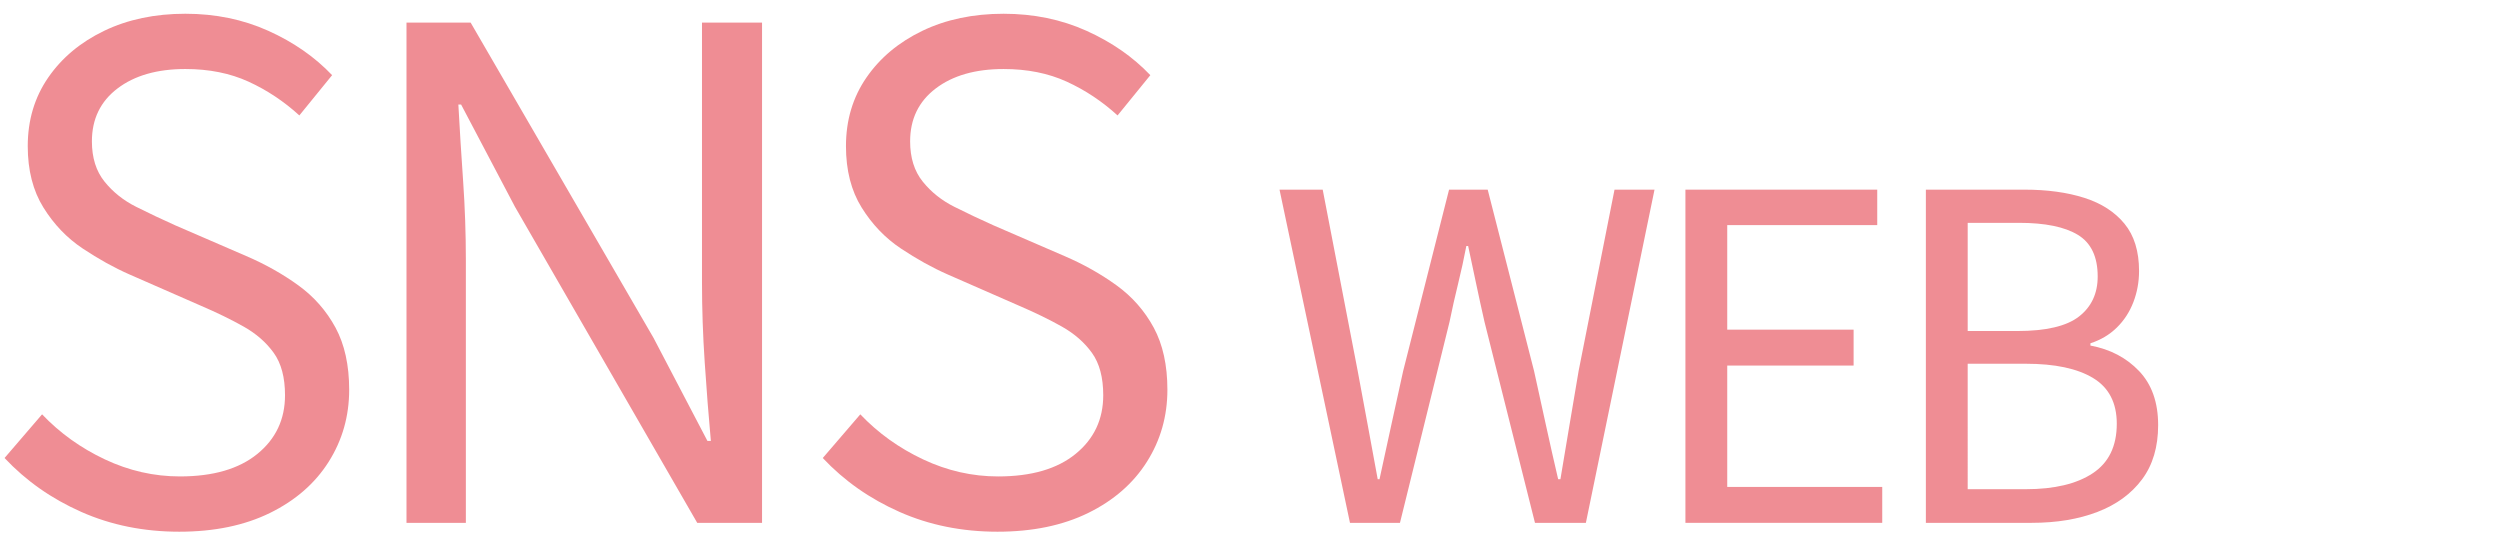
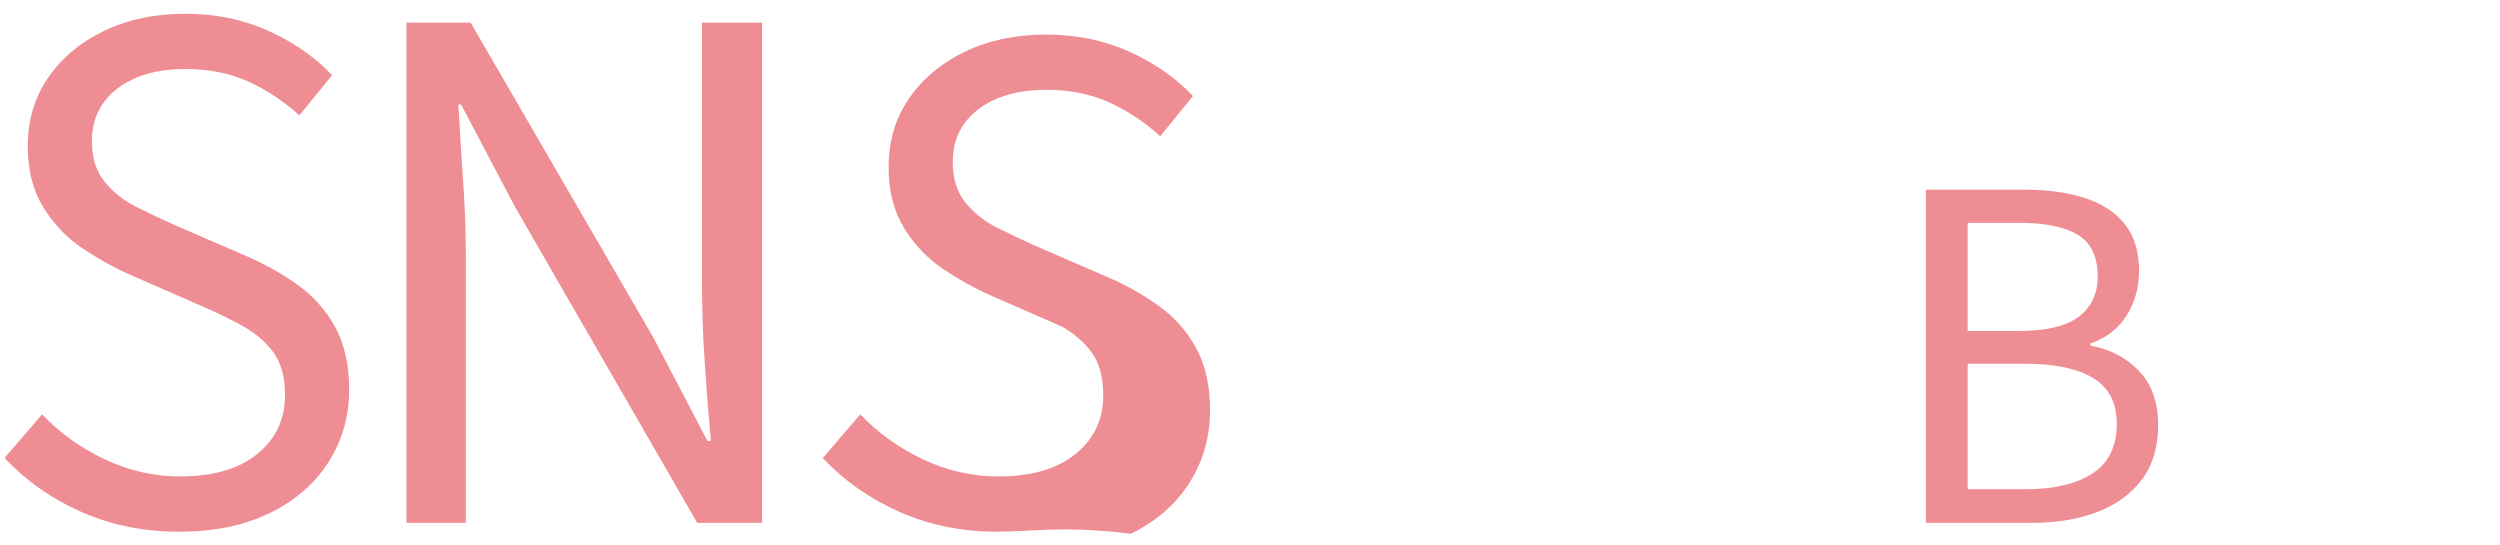
<svg xmlns="http://www.w3.org/2000/svg" version="1.1" id="レイヤー_1" x="0px" y="0px" viewBox="0 0 550 120" style="enable-background:new 0 0 550 120;" xml:space="preserve">
  <style type="text/css">
	.st0{fill:#EF8D94;}
</style>
  <g>
    <path class="st0" d="M39.434,116.976c-7.807,0-14.99-1.452-21.544-4.354   C11.333,109.72,5.703,105.767,1,100.761l8.257-9.608c3.903,4.105,8.506,7.408,13.812,9.909   c5.304,2.503,10.81,3.753,16.515,3.753c7.305,0,12.987-1.651,17.04-4.955   c4.054-3.303,6.081-7.605,6.081-12.912c0-3.903-0.826-7.004-2.477-9.308   c-1.652-2.301-3.854-4.227-6.606-5.78c-2.754-1.551-5.881-3.078-9.383-4.579l-15.764-6.906   c-3.404-1.501-6.831-3.401-10.284-5.705c-3.453-2.301-6.331-5.304-8.633-9.008   c-2.304-3.702-3.453-8.206-3.453-13.512c0-5.705,1.501-10.734,4.504-15.088   s7.106-7.781,12.311-10.284C28.123,4.277,34.079,3.024,40.785,3.024   c6.606,0,12.686,1.253,18.241,3.753c5.555,2.503,10.233,5.757,14.038,9.759l-7.207,8.858   c-3.404-3.102-7.131-5.579-11.185-7.432c-4.054-1.851-8.684-2.778-13.887-2.778   c-6.207,0-11.185,1.426-14.938,4.279c-3.753,2.853-5.63,6.732-5.63,11.635   c0,3.603,0.924,6.557,2.778,8.858c1.851,2.304,4.178,4.154,6.981,5.555   c2.801,1.403,5.653,2.754,8.558,4.054l15.614,6.756c4.204,1.802,8.032,3.956,11.485,6.456   c3.453,2.503,6.179,5.606,8.182,9.308c2.001,3.704,3.003,8.257,3.003,13.662   c0,5.806-1.501,11.087-4.504,15.839c-3.003,4.755-7.307,8.508-12.911,11.26   C53.795,115.599,47.14,116.976,39.434,116.976z" />
    <path class="st0" d="M89.428,115.024V4.976h14.113l40.236,69.362l11.861,22.67h0.751   c-0.502-5.503-0.952-11.26-1.351-17.265c-0.401-6.005-0.6-11.861-0.6-17.566V4.976h13.212   v110.048h-14.263l-40.086-69.512l-11.861-22.52h-0.601c0.3,5.506,0.65,11.136,1.051,16.89   c0.399,5.757,0.6,11.537,0.6,17.34v57.802H89.428z" />
-     <path class="st0" d="M219.442,116.976c-7.807,0-14.99-1.452-21.544-4.354   c-6.557-2.901-12.187-6.854-16.89-11.86l8.257-9.608c3.903,4.105,8.506,7.408,13.812,9.909   c5.304,2.503,10.81,3.753,16.515,3.753c7.305,0,12.987-1.651,17.04-4.955   c4.054-3.303,6.081-7.605,6.081-12.912c0-3.903-0.826-7.004-2.477-9.308   c-1.652-2.301-3.854-4.227-6.606-5.78c-2.754-1.551-5.881-3.078-9.383-4.579l-15.764-6.906   c-3.404-1.501-6.831-3.401-10.284-5.705c-3.453-2.301-6.331-5.304-8.633-9.008   c-2.304-3.702-3.453-8.206-3.453-13.512c0-5.705,1.501-10.734,4.504-15.088   s7.106-7.781,12.311-10.284c5.203-2.5,11.159-3.753,17.866-3.753   c6.606,0,12.686,1.253,18.241,3.753c5.555,2.503,10.233,5.757,14.038,9.759l-7.207,8.858   c-3.404-3.102-7.131-5.579-11.185-7.432c-4.054-1.851-8.684-2.778-13.887-2.778   c-6.207,0-11.185,1.426-14.938,4.279c-3.753,2.853-5.63,6.732-5.63,11.635   c0,3.603,0.924,6.557,2.778,8.858c1.851,2.304,4.178,4.154,6.981,5.555   c2.801,1.403,5.653,2.754,8.558,4.054l15.614,6.756c4.204,1.802,8.032,3.956,11.485,6.456   c3.453,2.503,6.179,5.606,8.182,9.308c2.001,3.704,3.003,8.257,3.003,13.662   c0,5.806-1.501,11.087-4.504,15.839c-3.003,4.755-7.307,8.508-12.911,11.26   C233.804,115.599,227.149,116.976,219.442,116.976z" />
-     <path class="st0" d="M296.994,115.024l-15.5-73.3h9.5l7.7,39.9c0.733,3.934,1.466,7.884,2.2,11.85   c0.733,3.967,1.466,7.95,2.2,11.95h0.4c0.865-4,1.733-7.983,2.6-11.95   c0.866-3.966,1.733-7.916,2.6-11.85l10.1-39.9h8.5l10.2,39.9   c0.865,3.934,1.733,7.884,2.6,11.85c0.866,3.967,1.766,7.95,2.7,11.95h0.5   c0.666-4,1.333-7.983,2-11.95c0.666-3.966,1.333-7.916,2-11.85l7.9-39.9h8.8l-15.1,73.3   h-11.2l-11.1-44.2c-0.667-2.933-1.284-5.75-1.85-8.45c-0.567-2.7-1.15-5.45-1.75-8.25h-0.4   c-0.534,2.8-1.134,5.55-1.8,8.25c-0.667,2.7-1.3,5.517-1.9,8.45l-10.9,44.2H296.994z" />
-     <path class="st0" d="M370.793,115.024v-73.3h42.2v7.8h-33v23h27.8v7.9h-27.8v26.7h34.1v7.9   H370.793z" />
+     <path class="st0" d="M219.442,116.976c-7.807,0-14.99-1.452-21.544-4.354   c-6.557-2.901-12.187-6.854-16.89-11.86l8.257-9.608c3.903,4.105,8.506,7.408,13.812,9.909   c5.304,2.503,10.81,3.753,16.515,3.753c7.305,0,12.987-1.651,17.04-4.955   c4.054-3.303,6.081-7.605,6.081-12.912c0-3.903-0.826-7.004-2.477-9.308   c-1.652-2.301-3.854-4.227-6.606-5.78l-15.764-6.906   c-3.404-1.501-6.831-3.401-10.284-5.705c-3.453-2.301-6.331-5.304-8.633-9.008   c-2.304-3.702-3.453-8.206-3.453-13.512c0-5.705,1.501-10.734,4.504-15.088   s7.106-7.781,12.311-10.284c5.203-2.5,11.159-3.753,17.866-3.753   c6.606,0,12.686,1.253,18.241,3.753c5.555,2.503,10.233,5.757,14.038,9.759l-7.207,8.858   c-3.404-3.102-7.131-5.579-11.185-7.432c-4.054-1.851-8.684-2.778-13.887-2.778   c-6.207,0-11.185,1.426-14.938,4.279c-3.753,2.853-5.63,6.732-5.63,11.635   c0,3.603,0.924,6.557,2.778,8.858c1.851,2.304,4.178,4.154,6.981,5.555   c2.801,1.403,5.653,2.754,8.558,4.054l15.614,6.756c4.204,1.802,8.032,3.956,11.485,6.456   c3.453,2.503,6.179,5.606,8.182,9.308c2.001,3.704,3.003,8.257,3.003,13.662   c0,5.806-1.501,11.087-4.504,15.839c-3.003,4.755-7.307,8.508-12.911,11.26   C233.804,115.599,227.149,116.976,219.442,116.976z" />
    <path class="st0" d="M423.692,115.024v-73.3h21.7c5,0,9.383,0.6,13.15,1.8   c3.766,1.2,6.715,3.1,8.85,5.7c2.133,2.6,3.2,6.067,3.2,10.4   c0,2.4-0.417,4.684-1.25,6.85c-0.834,2.167-2.05,4.034-3.65,5.6   c-1.6,1.567-3.535,2.717-5.8,3.45v0.5c4.333,0.8,7.9,2.667,10.7,5.6   c2.8,2.934,4.2,6.9,4.2,11.9c0,4.8-1.185,8.784-3.55,11.95   c-2.367,3.167-5.634,5.55-9.8,7.15c-4.167,1.6-8.984,2.4-14.45,2.4H423.692z M432.892,72.824   h10.9c6.333,0,10.865-1.065,13.6-3.2c2.733-2.133,4.1-5.066,4.1-8.8   c0-4.333-1.45-7.383-4.35-9.15c-2.9-1.766-7.217-2.65-12.95-2.65h-11.3V72.824z    M432.892,107.624h12.8c6.266,0,11.166-1.166,14.7-3.5c3.533-2.333,5.3-5.966,5.3-10.9   c0-4.6-1.734-7.95-5.2-10.05c-3.467-2.1-8.4-3.15-14.8-3.15h-12.8V107.624z" />
  </g>
  <g>
    <path class="st0" d="M38.434,2989.062c-7.807,0-14.99-1.452-21.544-4.354   c-6.557-2.901-12.187-6.854-16.89-11.86l8.257-9.608c3.903,4.105,8.506,7.408,13.812,9.909   c5.304,2.503,10.81,3.753,16.515,3.753c7.305,0,12.987-1.651,17.04-4.955   c4.054-3.303,6.081-7.605,6.081-12.912c0-3.903-0.826-7.004-2.477-9.308   c-1.652-2.301-3.854-4.227-6.606-5.78c-2.754-1.551-5.881-3.078-9.383-4.579l-15.764-6.906   c-3.404-1.501-6.831-3.401-10.284-5.705c-3.453-2.301-6.331-5.304-8.633-9.008   c-2.304-3.702-3.453-8.206-3.453-13.512c0-5.705,1.501-10.734,4.504-15.088   s7.106-7.781,12.311-10.284c5.203-2.5,11.159-3.753,17.866-3.753   c6.606,0,12.686,1.253,18.241,3.753c5.555,2.503,10.233,5.757,14.038,9.759l-7.207,8.858   c-3.404-3.102-7.131-5.579-11.185-7.432c-4.054-1.851-8.684-2.778-13.887-2.778   c-6.207,0-11.185,1.426-14.938,4.279c-3.753,2.853-5.63,6.732-5.63,11.635   c0,3.603,0.924,6.557,2.778,8.858c1.851,2.304,4.178,4.154,6.981,5.555   c2.801,1.403,5.653,2.754,8.558,4.054l15.614,6.756c4.204,1.802,8.032,3.956,11.485,6.456   c3.453,2.503,6.179,5.606,8.182,9.308c2.001,3.704,3.003,8.257,3.003,13.662   c0,5.806-1.501,11.087-4.504,15.839c-3.003,4.755-7.307,8.508-12.911,11.26   C52.795,2987.685,46.14,2989.062,38.434,2989.062z" />
    <path class="st0" d="M88.428,2987.11v-110.048h14.113l40.236,69.362l11.861,22.67h0.751   c-0.502-5.503-0.952-11.26-1.351-17.265c-0.401-6.005-0.6-11.861-0.6-17.566v-57.201h13.212   v110.048h-14.263l-40.086-69.512l-11.861-22.52h-0.601c0.3,5.506,0.65,11.136,1.051,16.89   c0.399,5.757,0.6,11.537,0.6,17.34v57.802H88.428z" />
    <path class="st0" d="M218.442,2989.062c-7.807,0-14.99-1.452-21.544-4.354   c-6.557-2.901-12.187-6.854-16.89-11.86l8.257-9.608c3.903,4.105,8.506,7.408,13.812,9.909   c5.304,2.503,10.81,3.753,16.515,3.753c7.305,0,12.987-1.651,17.04-4.955   c4.054-3.303,6.081-7.605,6.081-12.912c0-3.903-0.826-7.004-2.477-9.308   c-1.652-2.301-3.854-4.227-6.606-5.78c-2.754-1.551-5.881-3.078-9.383-4.579l-15.764-6.906   c-3.404-1.501-6.831-3.401-10.284-5.705c-3.453-2.301-6.331-5.304-8.633-9.008   c-2.304-3.702-3.453-8.206-3.453-13.512c0-5.705,1.501-10.734,4.504-15.088   s7.106-7.781,12.311-10.284c5.203-2.5,11.159-3.753,17.866-3.753   c6.606,0,12.686,1.253,18.241,3.753c5.555,2.503,10.233,5.757,14.038,9.759l-7.207,8.858   c-3.404-3.102-7.131-5.579-11.185-7.432c-4.054-1.851-8.684-2.778-13.887-2.778   c-6.207,0-11.185,1.426-14.938,4.279c-3.753,2.853-5.63,6.732-5.63,11.635   c0,3.603,0.924,6.557,2.778,8.858c1.851,2.304,4.178,4.154,6.981,5.555   c2.801,1.403,5.653,2.754,8.558,4.054l15.614,6.756c4.204,1.802,8.032,3.956,11.485,6.456   c3.453,2.503,6.179,5.606,8.182,9.308c2.001,3.704,3.003,8.257,3.003,13.662   c0,5.806-1.501,11.087-4.504,15.839c-3.003,4.755-7.307,8.508-12.911,11.26   C232.804,2987.685,226.149,2989.062,218.442,2989.062z" />
-     <path class="st0" d="M295.994,2987.11l-15.5-73.3h9.5l7.7,39.9c0.733,3.934,1.466,7.884,2.2,11.85   c0.733,3.967,1.466,7.95,2.2,11.95h0.4c0.865-4,1.733-7.983,2.6-11.95   c0.866-3.966,1.733-7.916,2.6-11.85l10.1-39.9h8.5l10.2,39.9   c0.865,3.934,1.733,7.884,2.6,11.85c0.866,3.967,1.766,7.95,2.7,11.95h0.5   c0.666-4,1.333-7.983,2-11.95c0.666-3.966,1.333-7.916,2-11.85l7.9-39.9h8.8l-15.1,73.3   h-11.2l-11.1-44.2c-0.667-2.933-1.284-5.75-1.85-8.45c-0.567-2.7-1.15-5.45-1.75-8.25h-0.4   c-0.534,2.8-1.134,5.55-1.8,8.25c-0.667,2.7-1.3,5.517-1.9,8.45l-10.9,44.2H295.994z" />
    <path class="st0" d="M369.793,2987.11v-73.3h42.2v7.8h-33v23h27.8v7.9h-27.8v26.7h34.1v7.9   H369.793z" />
    <path class="st0" d="M422.692,2987.11v-73.3h21.7c5,0,9.383,0.6,13.15,1.8   c3.766,1.2,6.715,3.1,8.85,5.7c2.133,2.6,3.2,6.067,3.2,10.4   c0,2.4-0.417,4.684-1.25,6.85c-0.834,2.167-2.05,4.034-3.65,5.6   c-1.6,1.567-3.535,2.717-5.8,3.45v0.5c4.333,0.8,7.9,2.667,10.7,5.6   c2.8,2.934,4.2,6.9,4.2,11.9c0,4.8-1.185,8.784-3.55,11.95   c-2.367,3.167-5.634,5.55-9.8,7.15c-4.167,1.6-8.984,2.4-14.45,2.4H422.692z M431.892,2944.91   h10.9c6.333,0,10.865-1.065,13.6-3.2c2.733-2.133,4.1-5.066,4.1-8.8   c0-4.333-1.45-7.383-4.35-9.15c-2.9-1.766-7.217-2.65-12.95-2.65h-11.3V2944.91z    M431.892,2979.71h12.8c6.266,0,11.166-1.166,14.7-3.5c3.533-2.333,5.3-5.966,5.3-10.9   c0-4.6-1.734-7.95-5.2-10.05c-3.467-2.1-8.4-3.15-14.8-3.15h-12.8V2979.71z" />
  </g>
</svg>